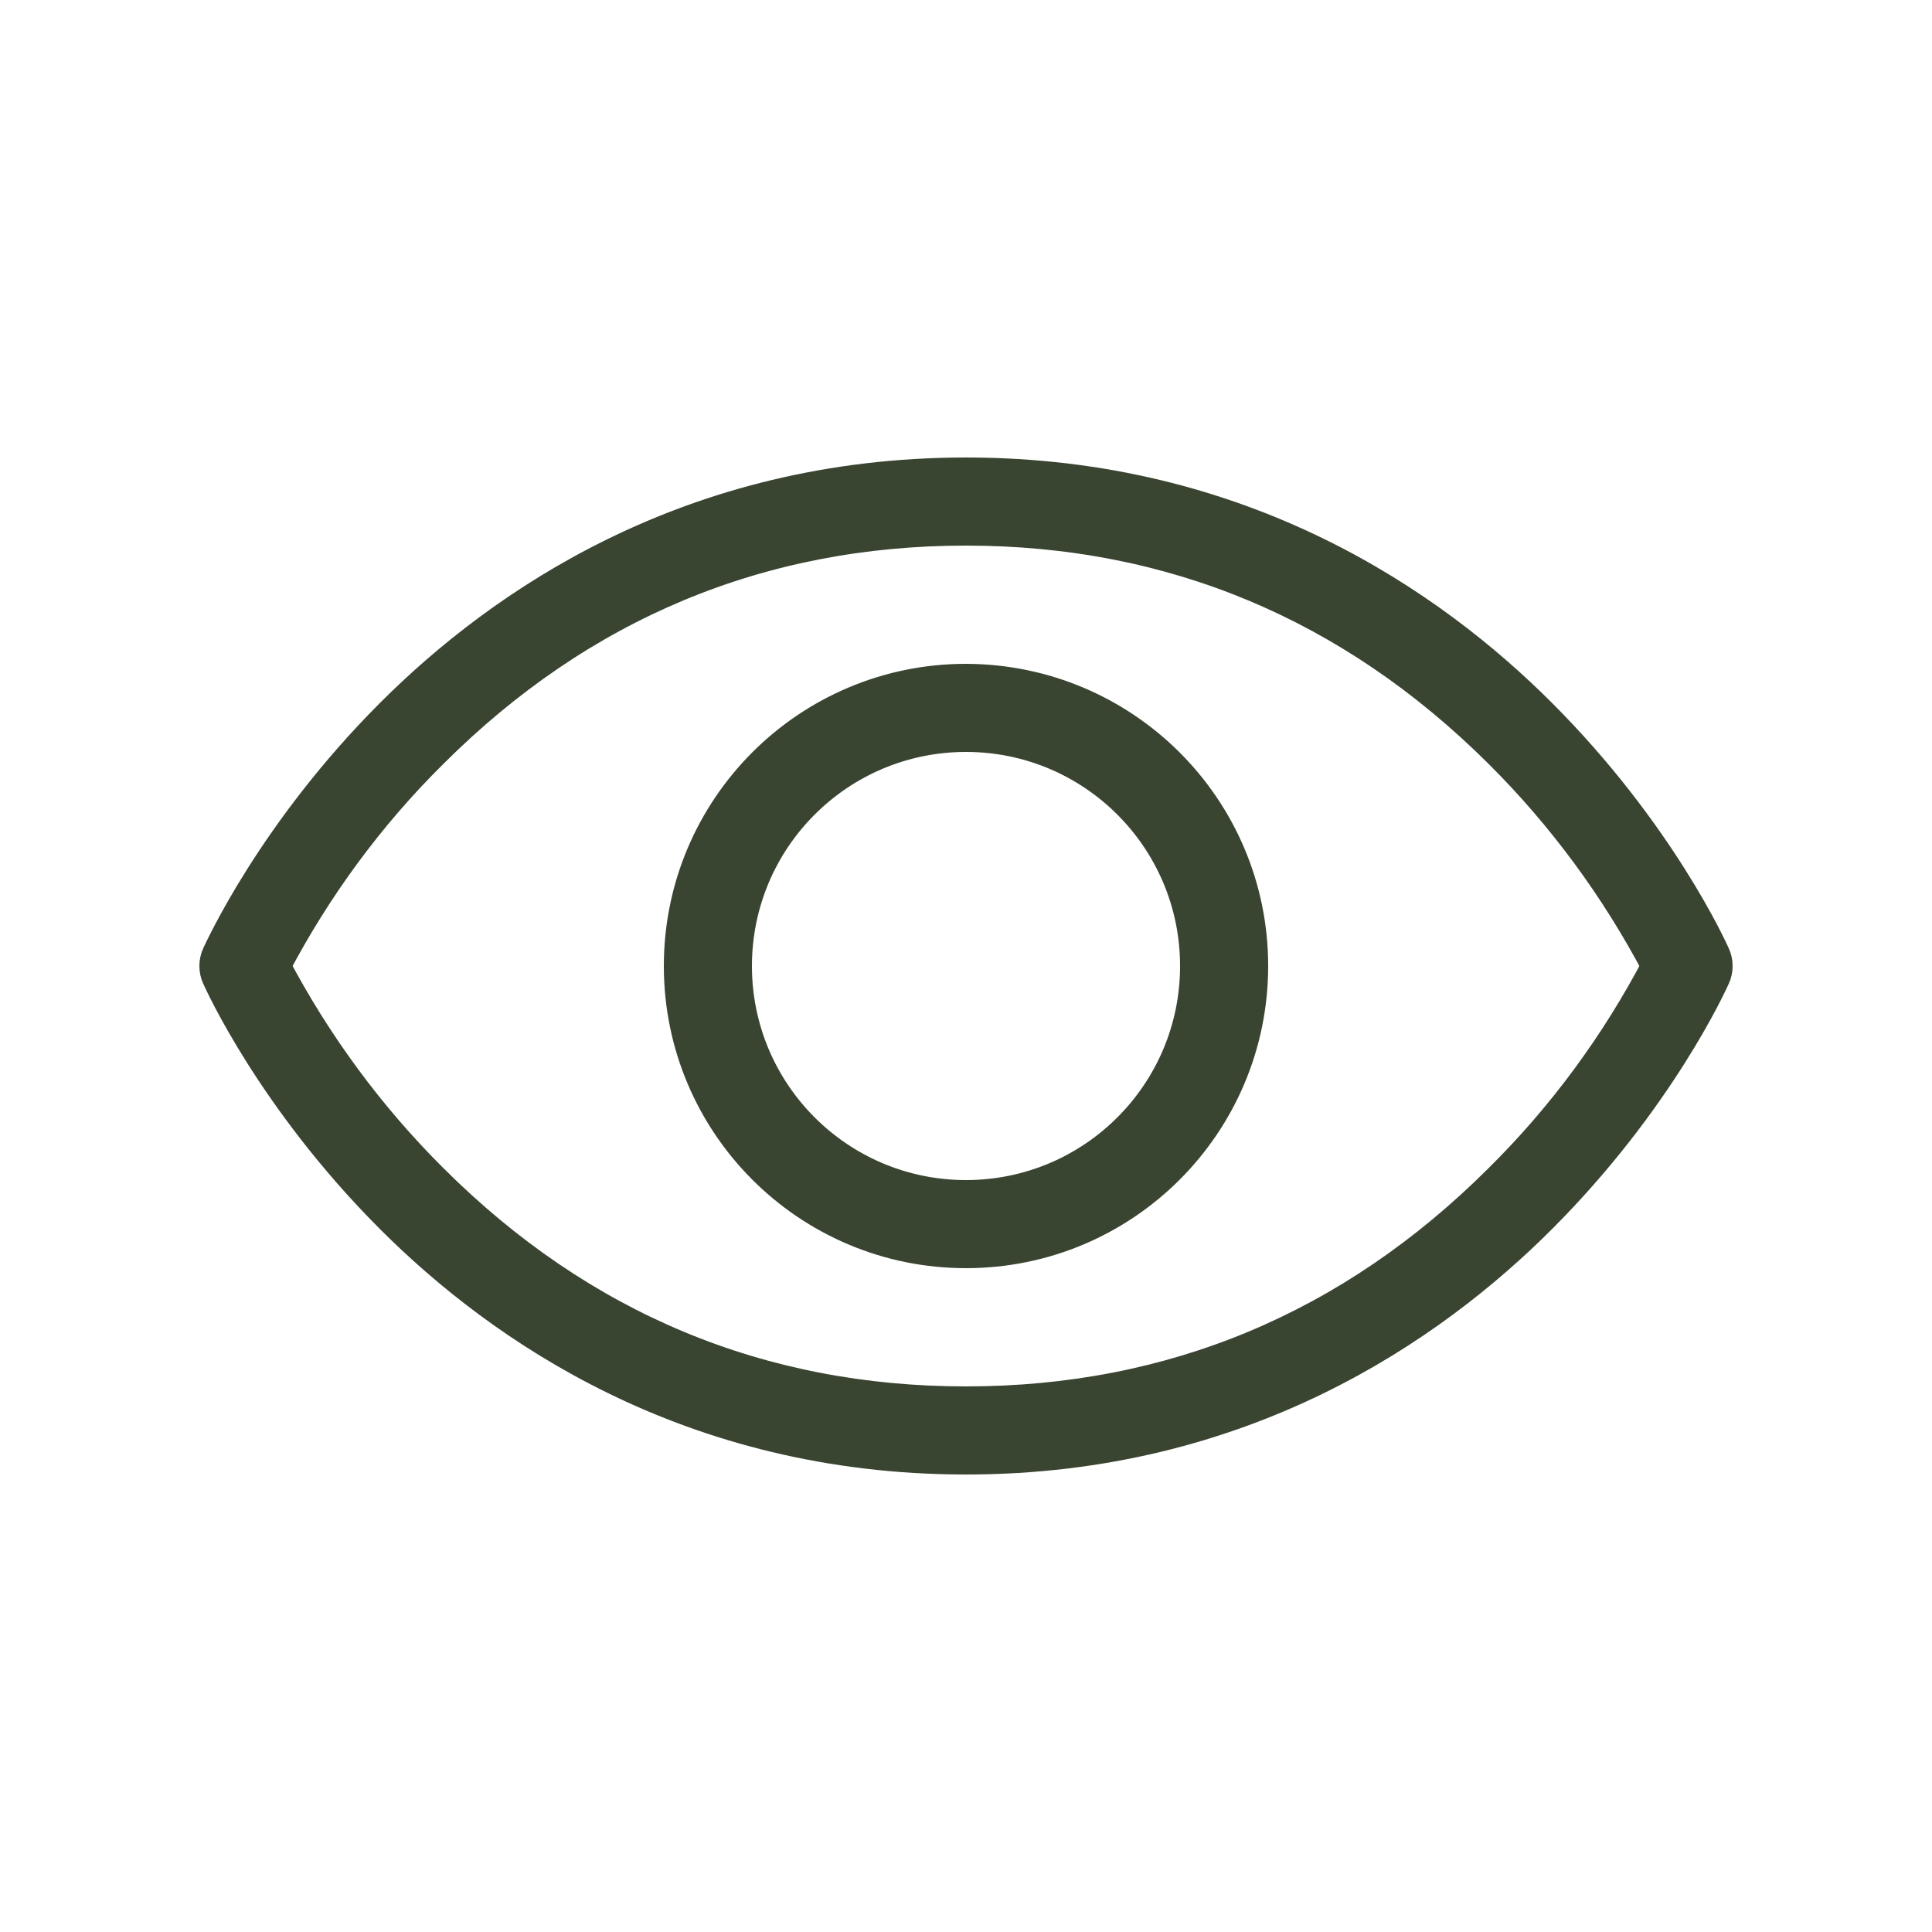
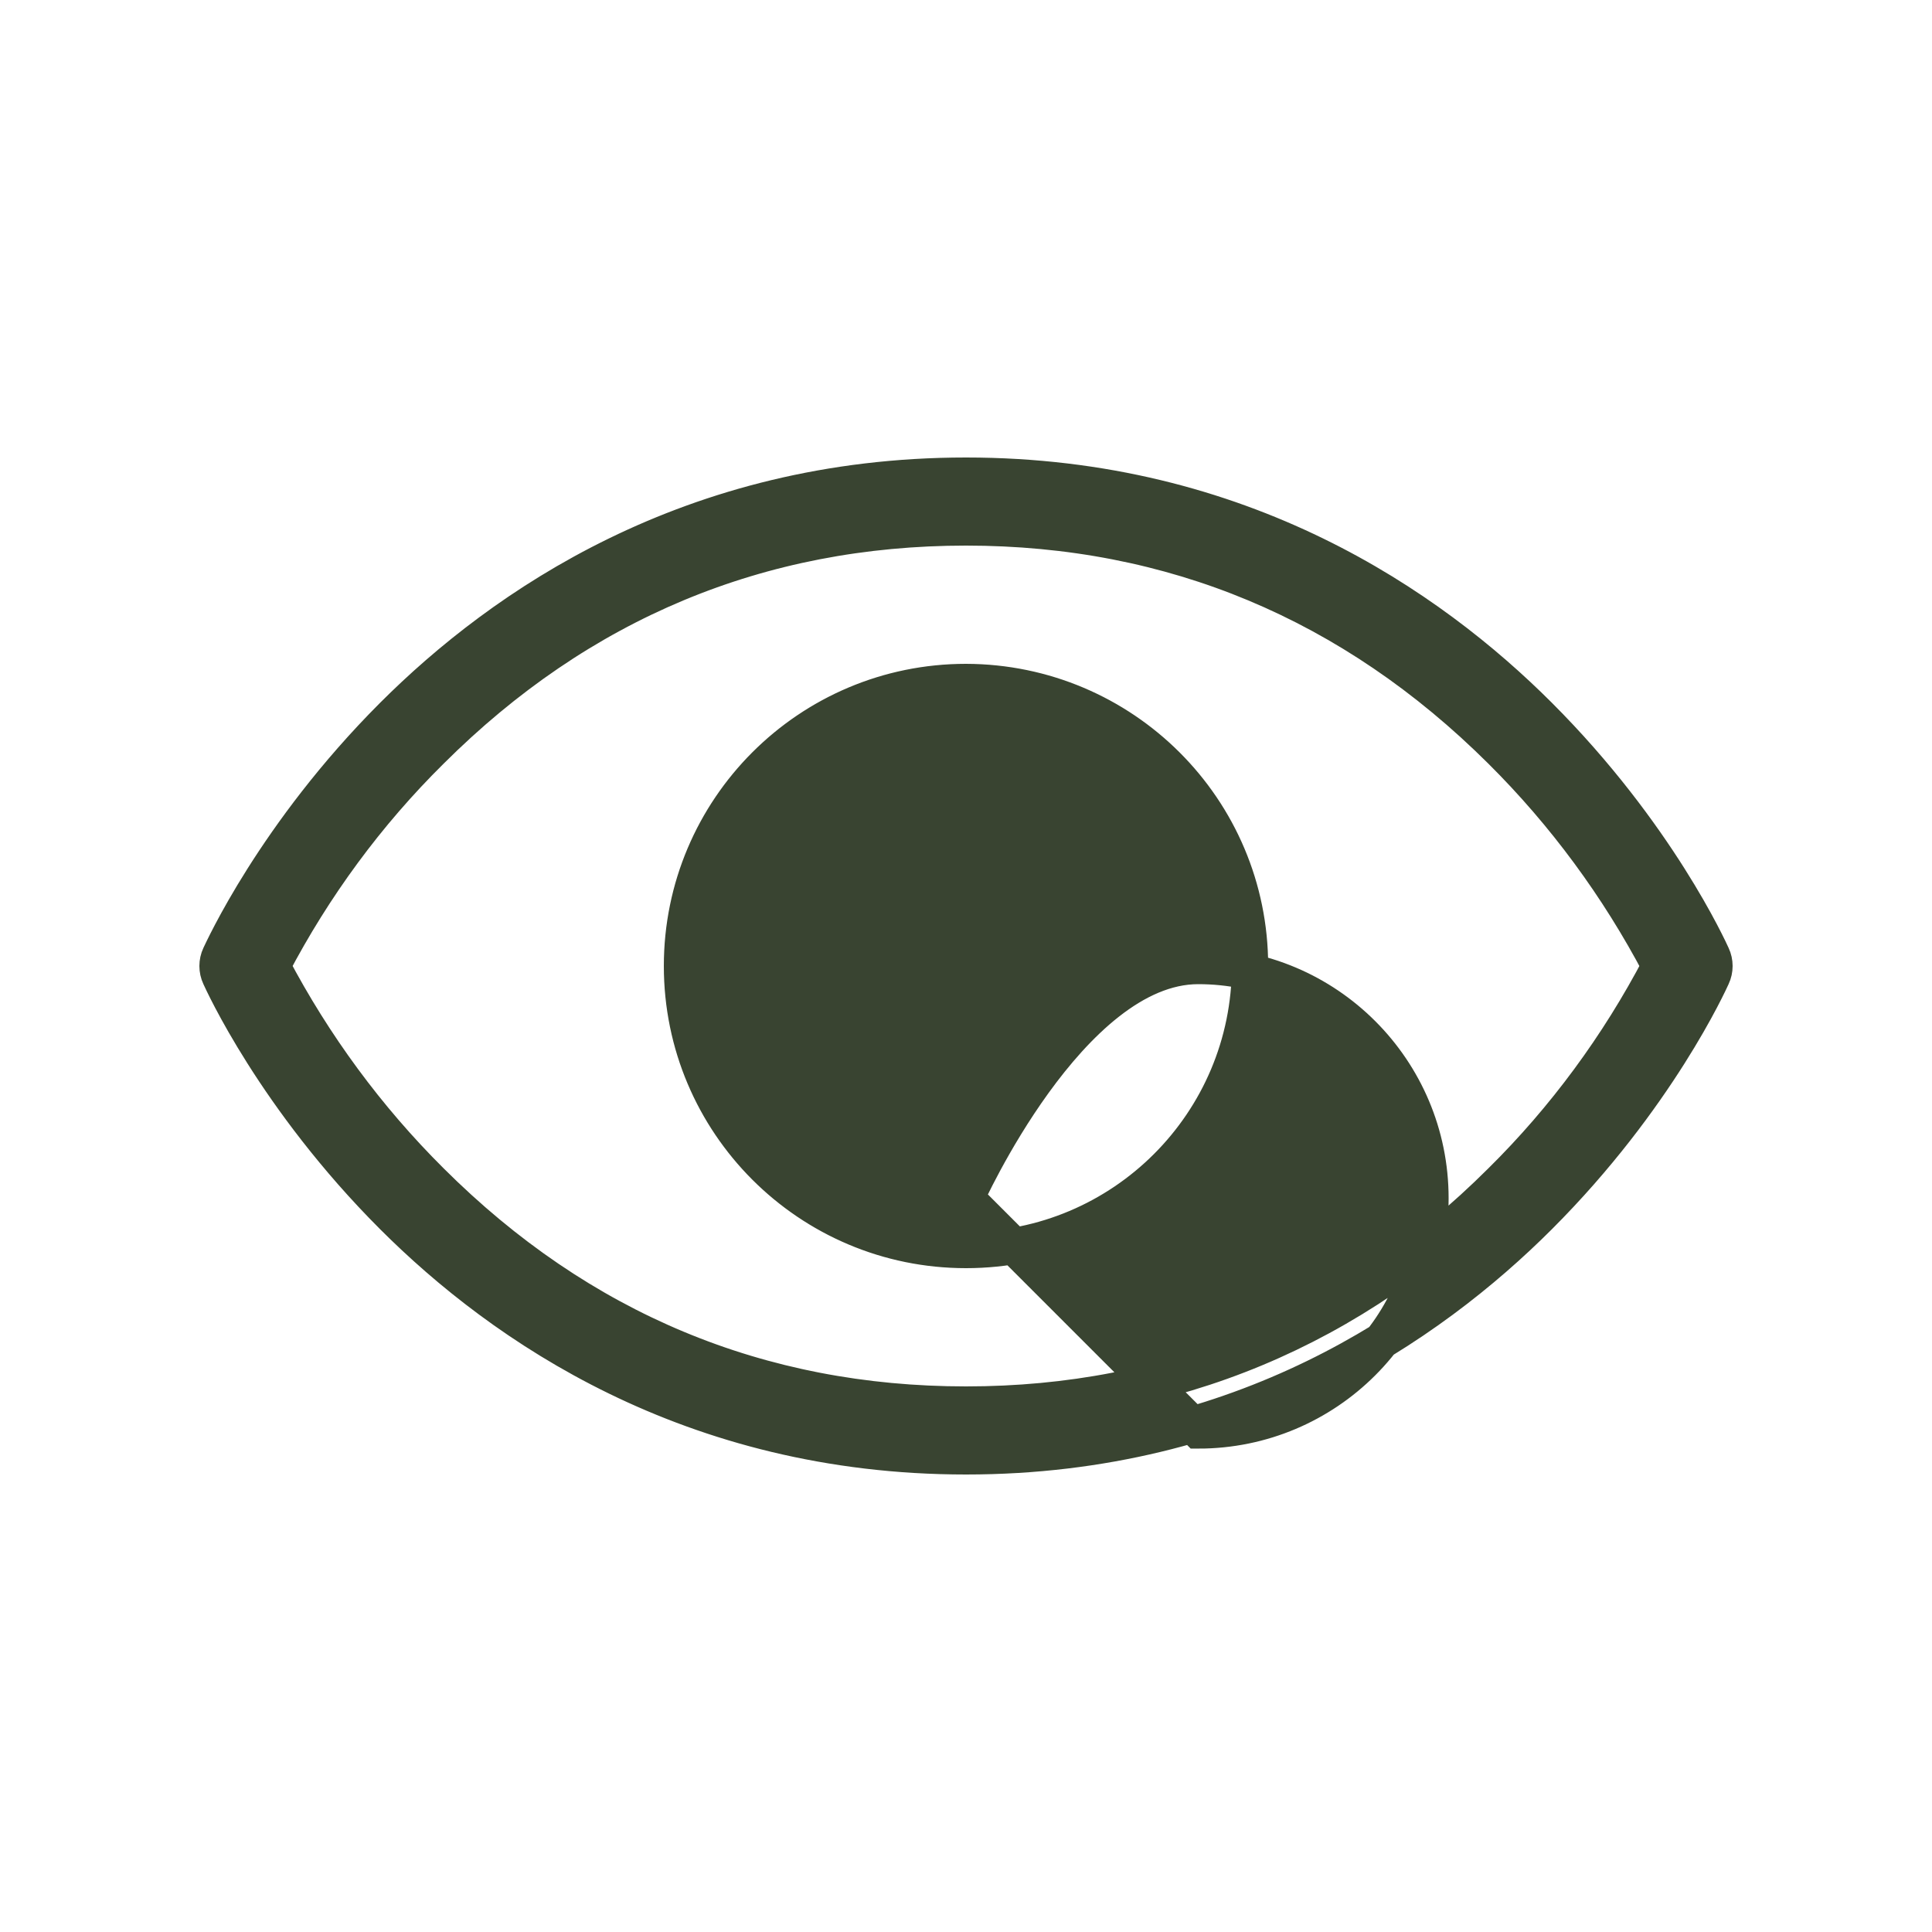
<svg xmlns="http://www.w3.org/2000/svg" id="Layer_1" version="1.1" viewBox="0 0 50 50">
  <defs>
    <style>
      .st0 {
        fill: #394431;
        stroke: #394431;
        stroke-miterlimit: 10;
        stroke-width: .94px;
      }
    </style>
  </defs>
-   <path class="st0" d="M44.31,24.73c-.06-.13-1.42-3.15-4.48-6.21-2.83-2.83-7.7-6.21-14.83-6.21s-12,3.38-14.83,6.21c-3.06,3.06-4.42,6.09-4.48,6.21-.08.17-.08.37,0,.54.06.13,1.42,3.15,4.48,6.21,2.83,2.83,7.7,6.21,14.83,6.21s12-3.38,14.83-6.21c3.06-3.06,4.42-6.08,4.48-6.21.08-.17.08-.37,0-.54ZM38.85,30.57c-3.85,3.84-8.51,5.78-13.85,5.78s-10-1.94-13.85-5.78c-1.65-1.64-3.03-3.52-4.11-5.57,1.08-2.06,2.46-3.94,4.11-5.57,3.85-3.84,8.51-5.78,13.85-5.78s10,1.95,13.85,5.78c1.65,1.64,3.03,3.52,4.11,5.57-1.08,2.06-2.46,3.94-4.11,5.57h0ZM25,17.65c-4.06,0-7.35,3.29-7.35,7.35s3.29,7.35,7.35,7.35,7.35-3.29,7.35-7.35c0-4.06-3.29-7.34-7.35-7.35ZM25,31.01c-3.32,0-6.01-2.69-6.01-6.01s2.69-6.01,6.01-6.01,6.01,2.69,6.01,6.01c0,3.32-2.69,6.01-6.01,6.01Z" />
+   <path class="st0" d="M44.31,24.73c-.06-.13-1.42-3.15-4.48-6.21-2.83-2.83-7.7-6.21-14.83-6.21s-12,3.38-14.83,6.21c-3.06,3.06-4.42,6.09-4.48,6.21-.08.17-.08.37,0,.54.06.13,1.42,3.15,4.48,6.21,2.83,2.83,7.7,6.21,14.83,6.21s12-3.38,14.83-6.21c3.06-3.06,4.42-6.08,4.48-6.21.08-.17.08-.37,0-.54ZM38.85,30.57c-3.85,3.84-8.51,5.78-13.85,5.78s-10-1.94-13.85-5.78c-1.65-1.64-3.03-3.52-4.11-5.57,1.08-2.06,2.46-3.94,4.11-5.57,3.85-3.84,8.51-5.78,13.85-5.78s10,1.95,13.85,5.78c1.65,1.64,3.03,3.52,4.11,5.57-1.08,2.06-2.46,3.94-4.11,5.57h0ZM25,17.65c-4.06,0-7.35,3.29-7.35,7.35s3.29,7.35,7.35,7.35,7.35-3.29,7.35-7.35c0-4.06-3.29-7.34-7.35-7.35ZM25,31.01s2.69-6.01,6.01-6.01,6.01,2.69,6.01,6.01c0,3.32-2.69,6.01-6.01,6.01Z" />
</svg>